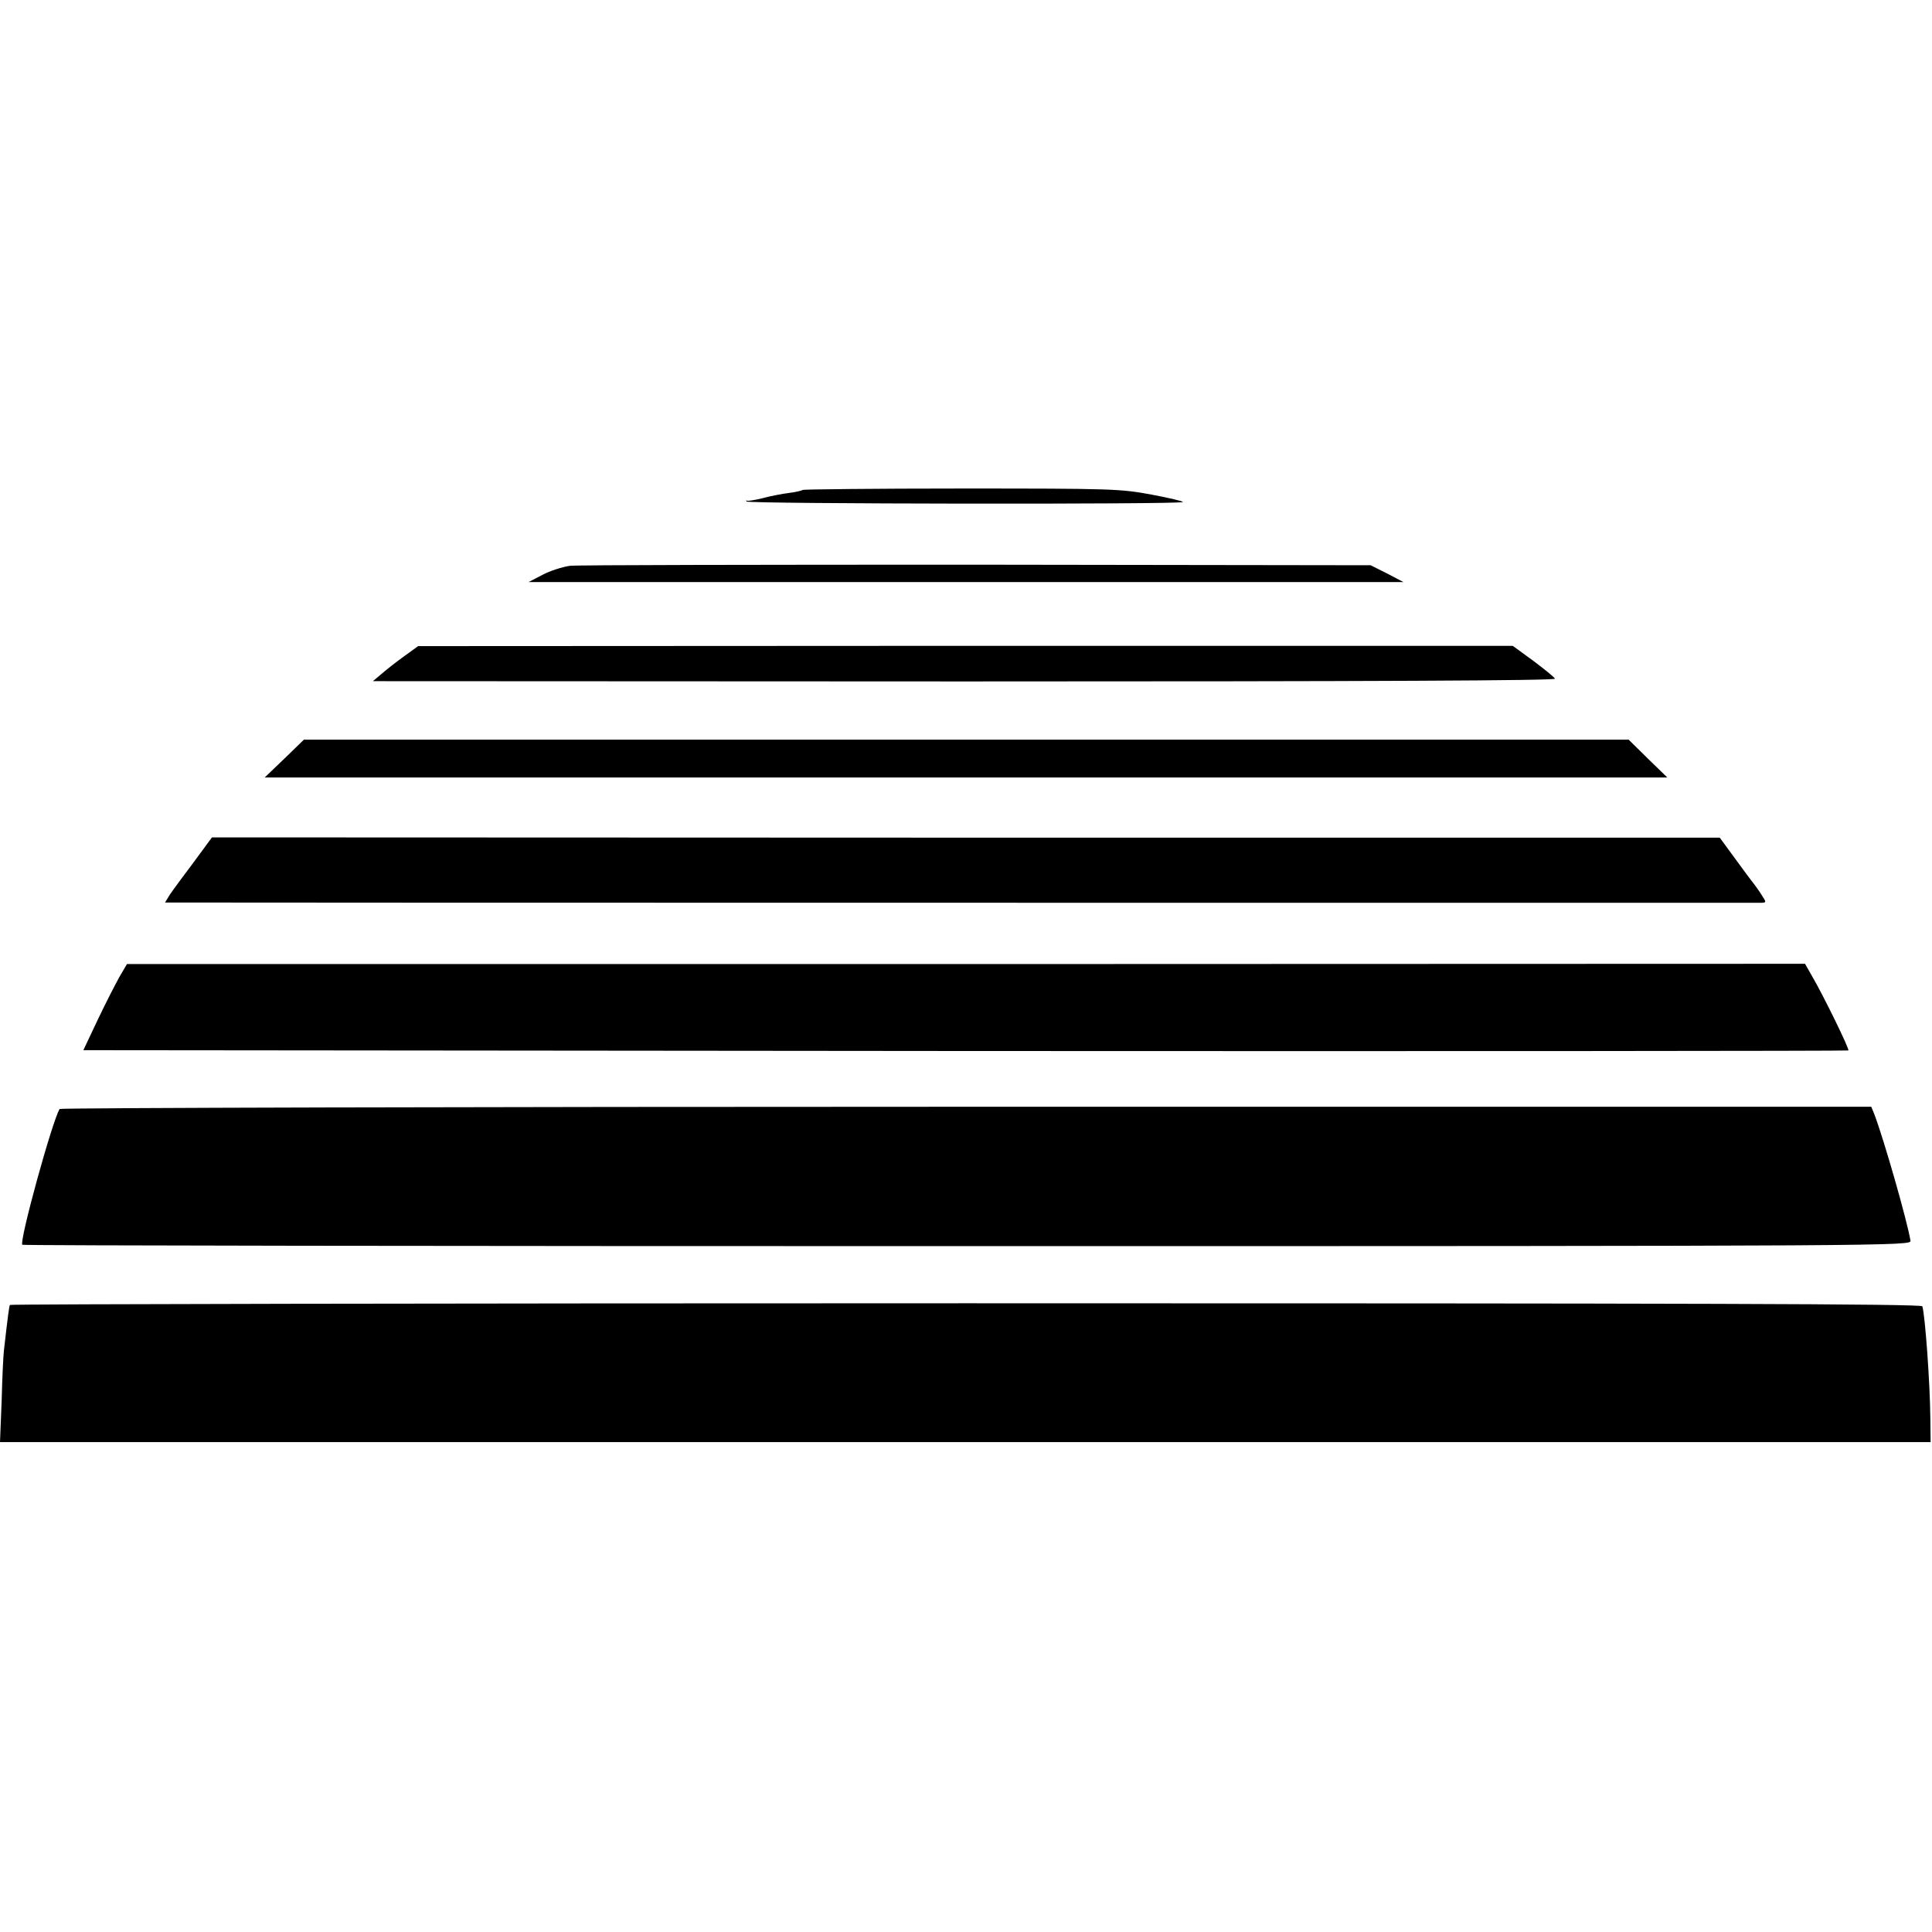
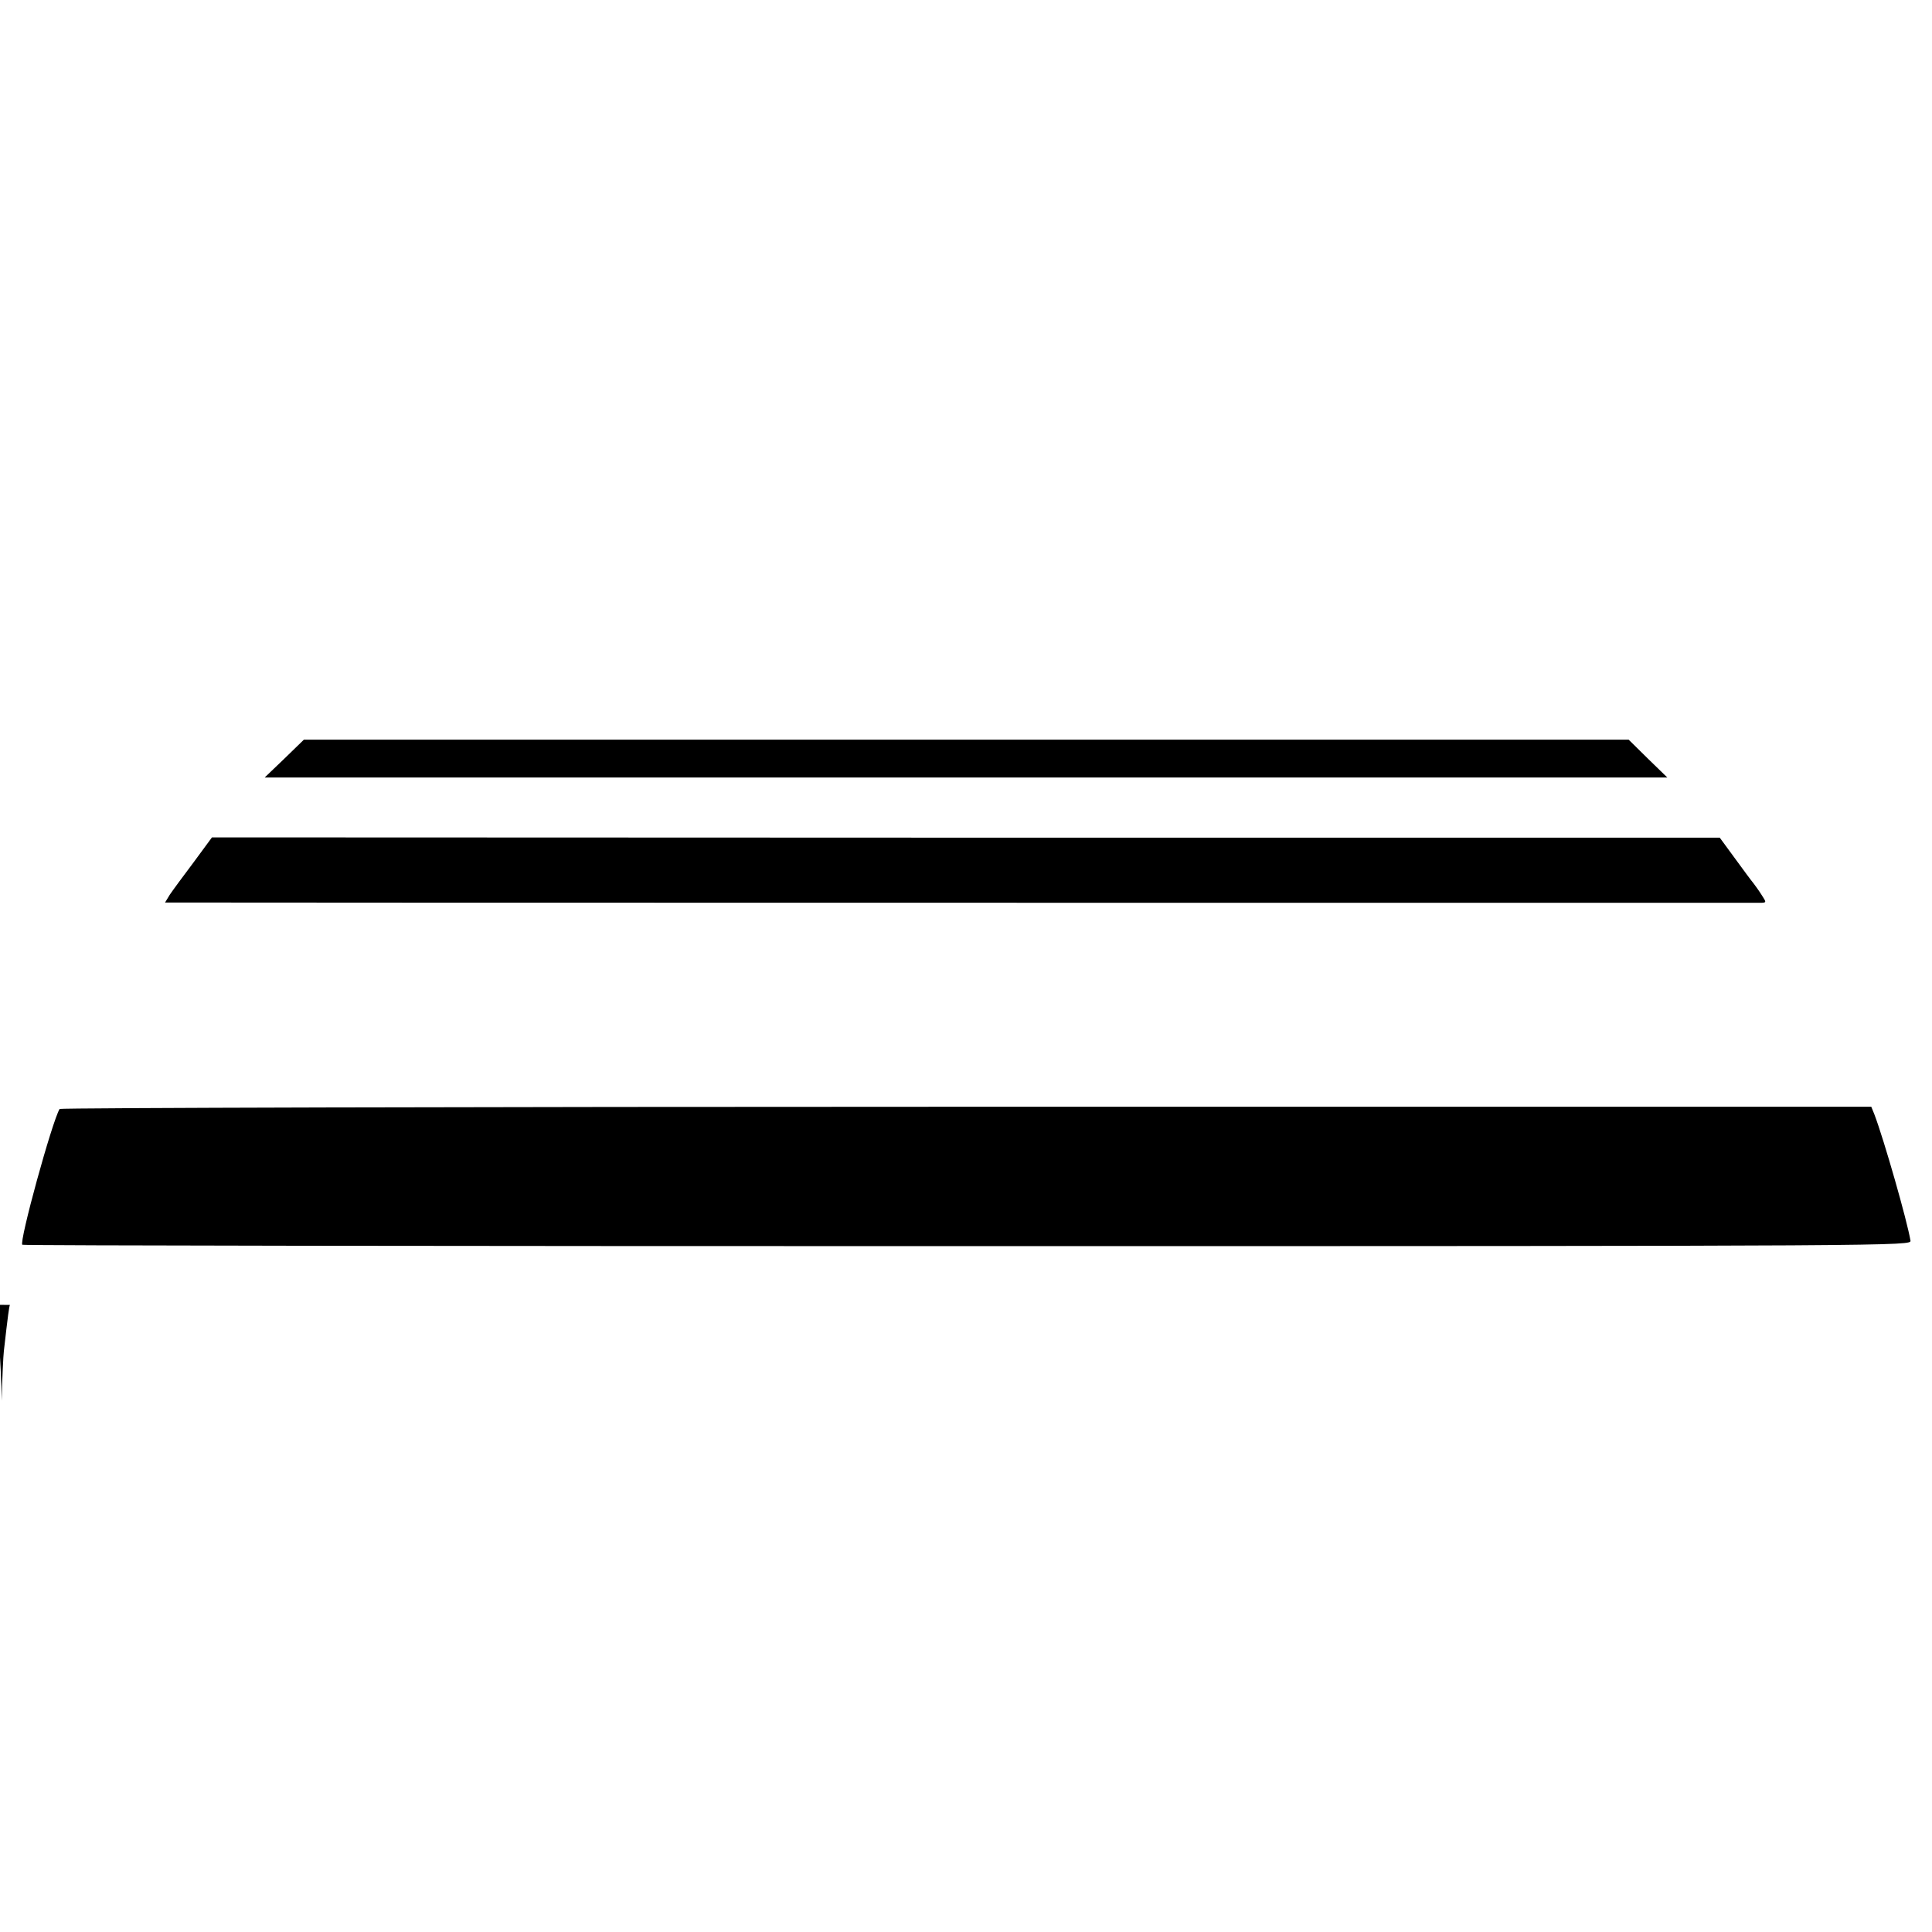
<svg xmlns="http://www.w3.org/2000/svg" version="1.0" width="700pt" height="700pt" viewBox="0 0 700 700" preserveAspectRatio="xMidYMid meet">
  <g transform="translate(0,700) scale(0.1,-0.1)" fill="#000000" stroke="none">
-     <path d="M2908 5225 c-3 -3 -25 -8 -49 -11 -24 -3 -67 -11 -96 -19 -28 -7 -54 -11 -57 -9 -3 2 -4 1 -1 -3 7 -9 1575 -11 1581 -2 1 3 -50 15 -114 27 -113 21 -144 22 -689 22 -313 0 -572 -3 -575 -5z" />
-     <path d="M2065 4950 c-27 -4 -72 -18 -100 -33 l-50 -26 1585 0 1585 0 -59 31 -60 30 -1425 2 c-785 0 -1448 -1 -1476 -4z" />
-     <path d="M1464 4622 c-28 -20 -65 -49 -82 -64 l-31 -26 2145 -1 c1496 0 2143 3 2138 10 -3 6 -39 35 -79 65 l-74 54 -1983 0 -1983 -1 -51 -37z" />
    <path d="M1030 4251 l-71 -68 2541 0 2541 0 -70 68 -70 69 -2400 0 -2400 0 -71 -69z" />
    <path d="M701 3875 c-37 -49 -76 -102 -86 -117 l-17 -28 33 0 c66 -1 5734 -1 5752 -1 17 1 17 2 0 28 -10 16 -24 35 -30 43 -7 8 -37 49 -67 90 l-55 75 -2731 0 -2732 1 -67 -91z" />
-     <path d="M433 3461 c-14 -25 -50 -95 -79 -156 l-52 -110 3195 -3 c1758 -1 3198 0 3200 2 5 4 -92 202 -132 270 l-25 44 -3040 -1 -3040 0 -27 -46z" />
    <path d="M216 2982 c-27 -44 -148 -484 -135 -492 4 -3 1545 -5 3426 -5 3399 0 3418 1 3415 20 -12 72 -96 366 -131 458 l-11 27 -3279 0 c-1804 0 -3282 -4 -3285 -8z" />
-     <path d="M36 2272 c-3 -6 -7 -35 -22 -167 -2 -16 -6 -98 -8 -180 l-6 -150 3498 0 3497 0 -1 85 c-1 127 -19 375 -29 407 -3 9 -831 11 -3464 11 -1904 0 -3463 -3 -3465 -6z" />
+     <path d="M36 2272 c-3 -6 -7 -35 -22 -167 -2 -16 -6 -98 -8 -180 c-1 127 -19 375 -29 407 -3 9 -831 11 -3464 11 -1904 0 -3463 -3 -3465 -6z" />
  </g>
</svg>